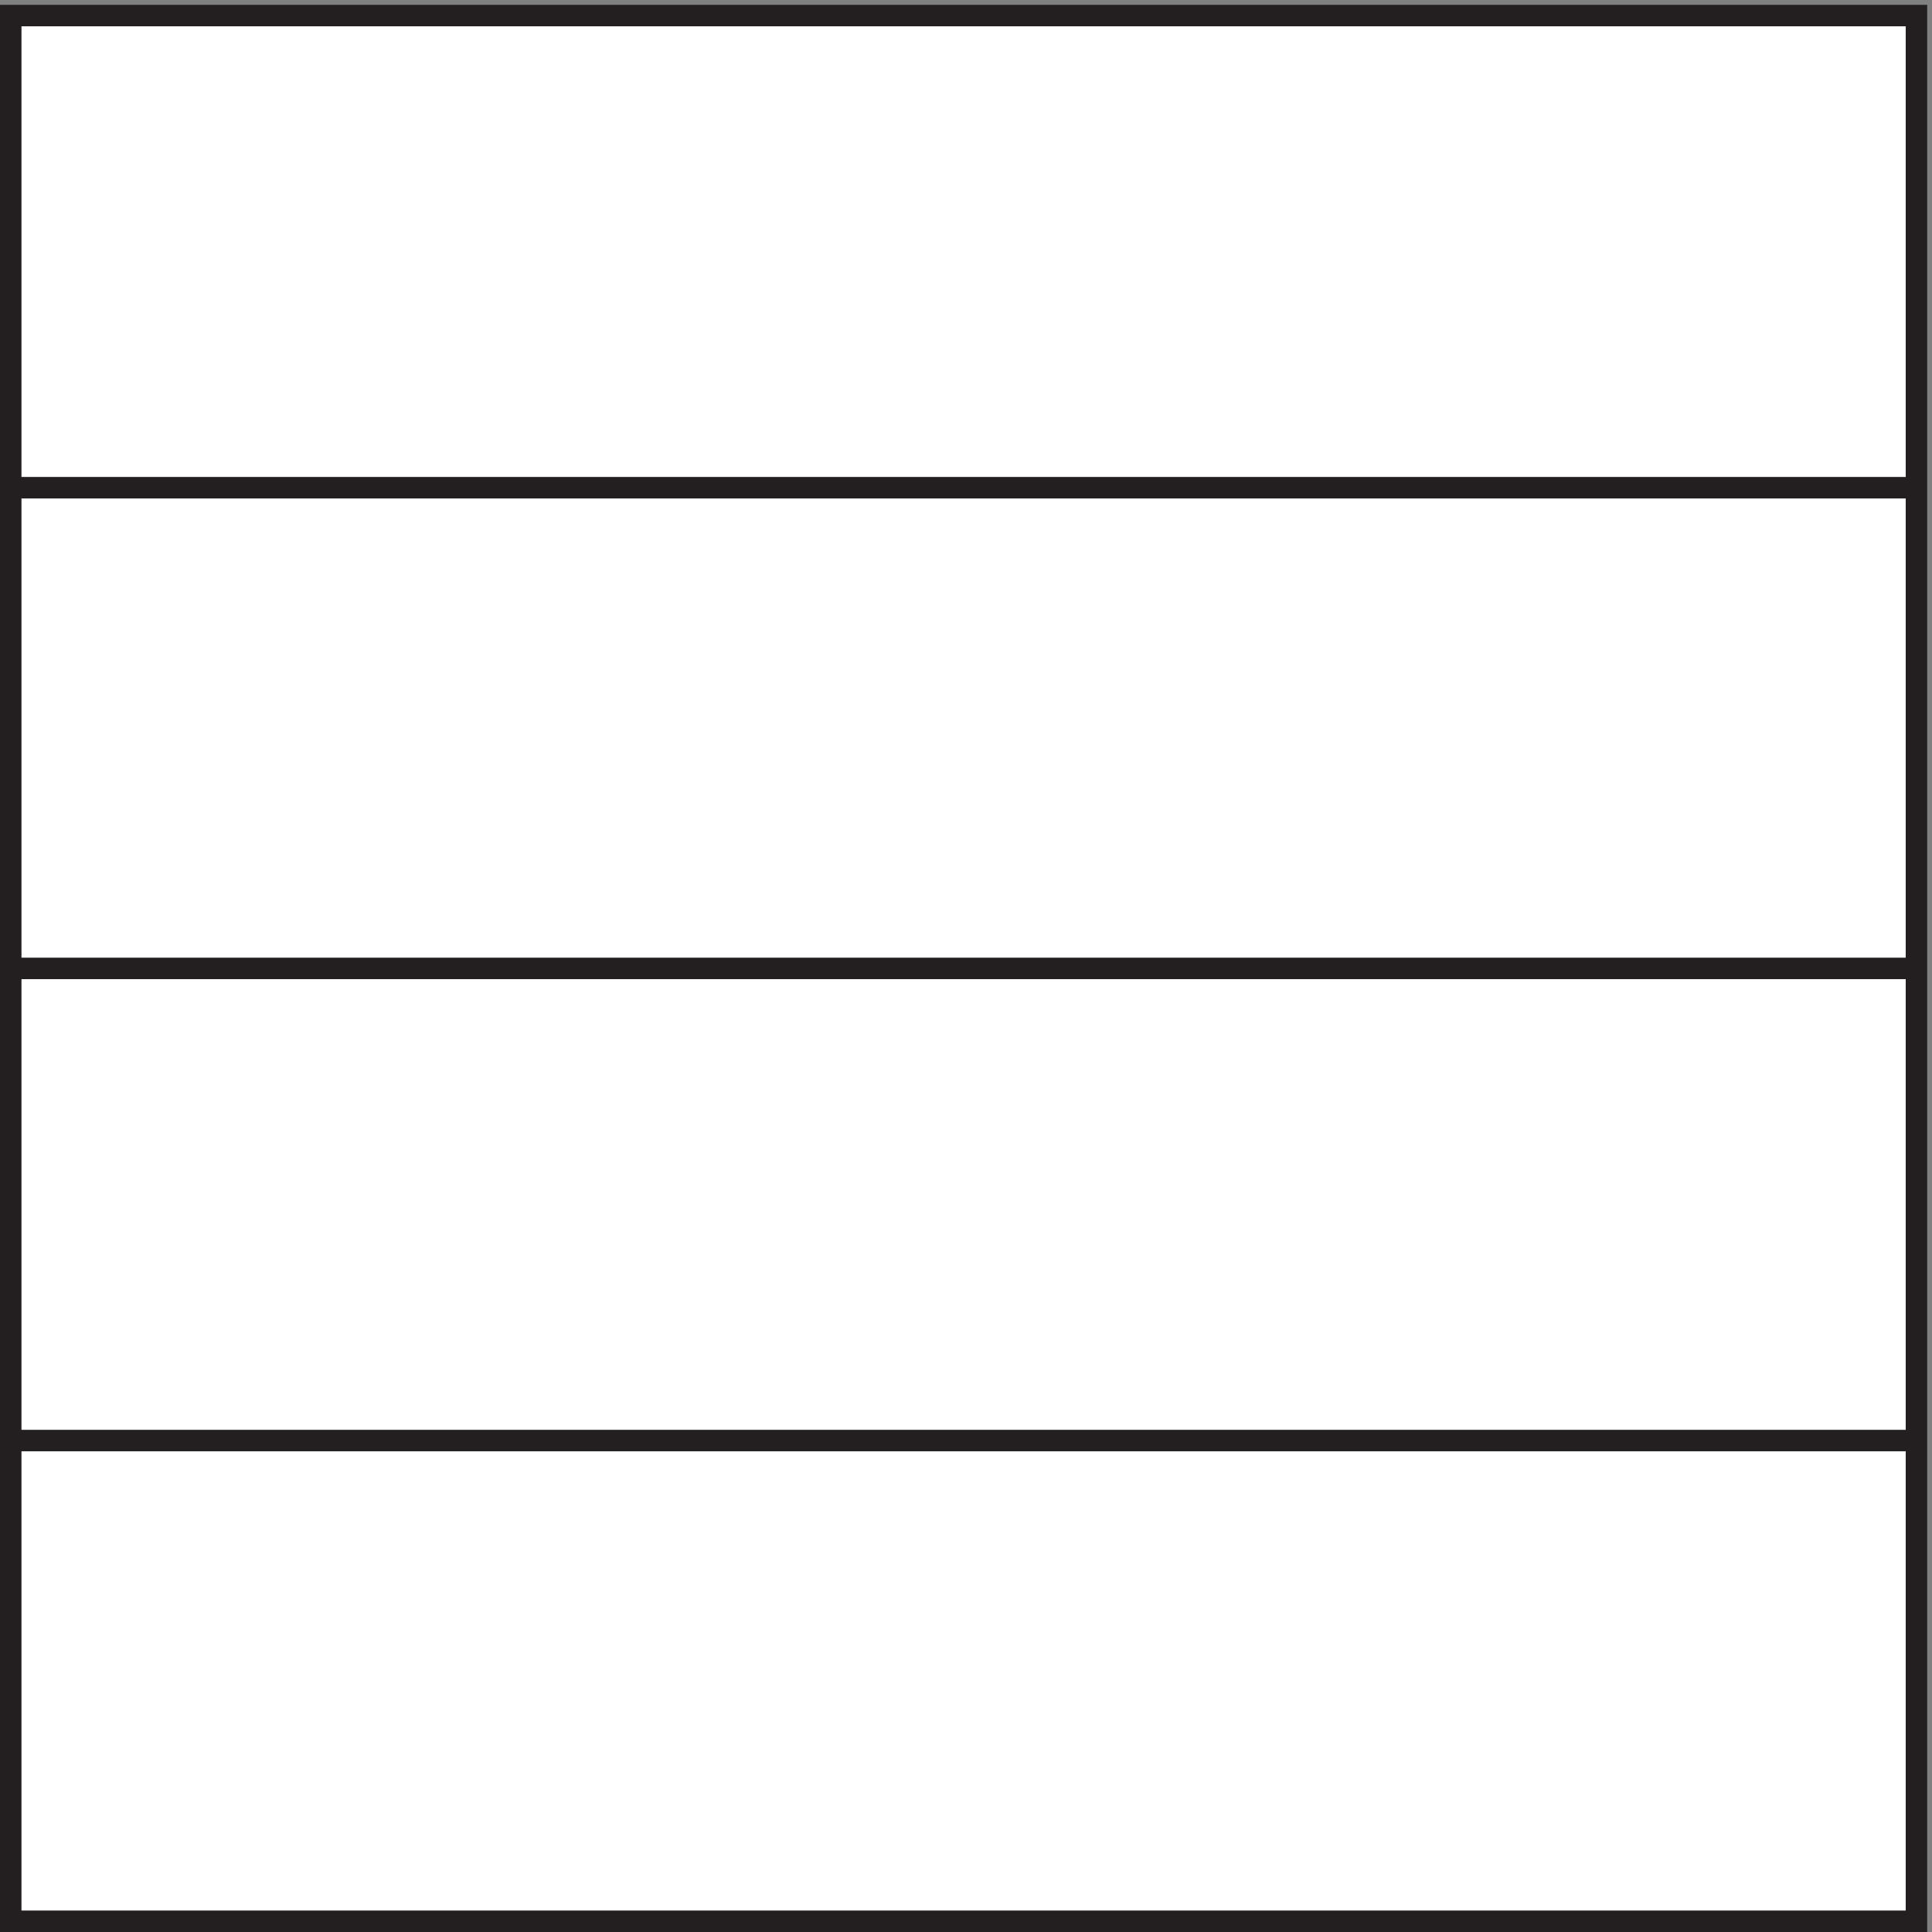
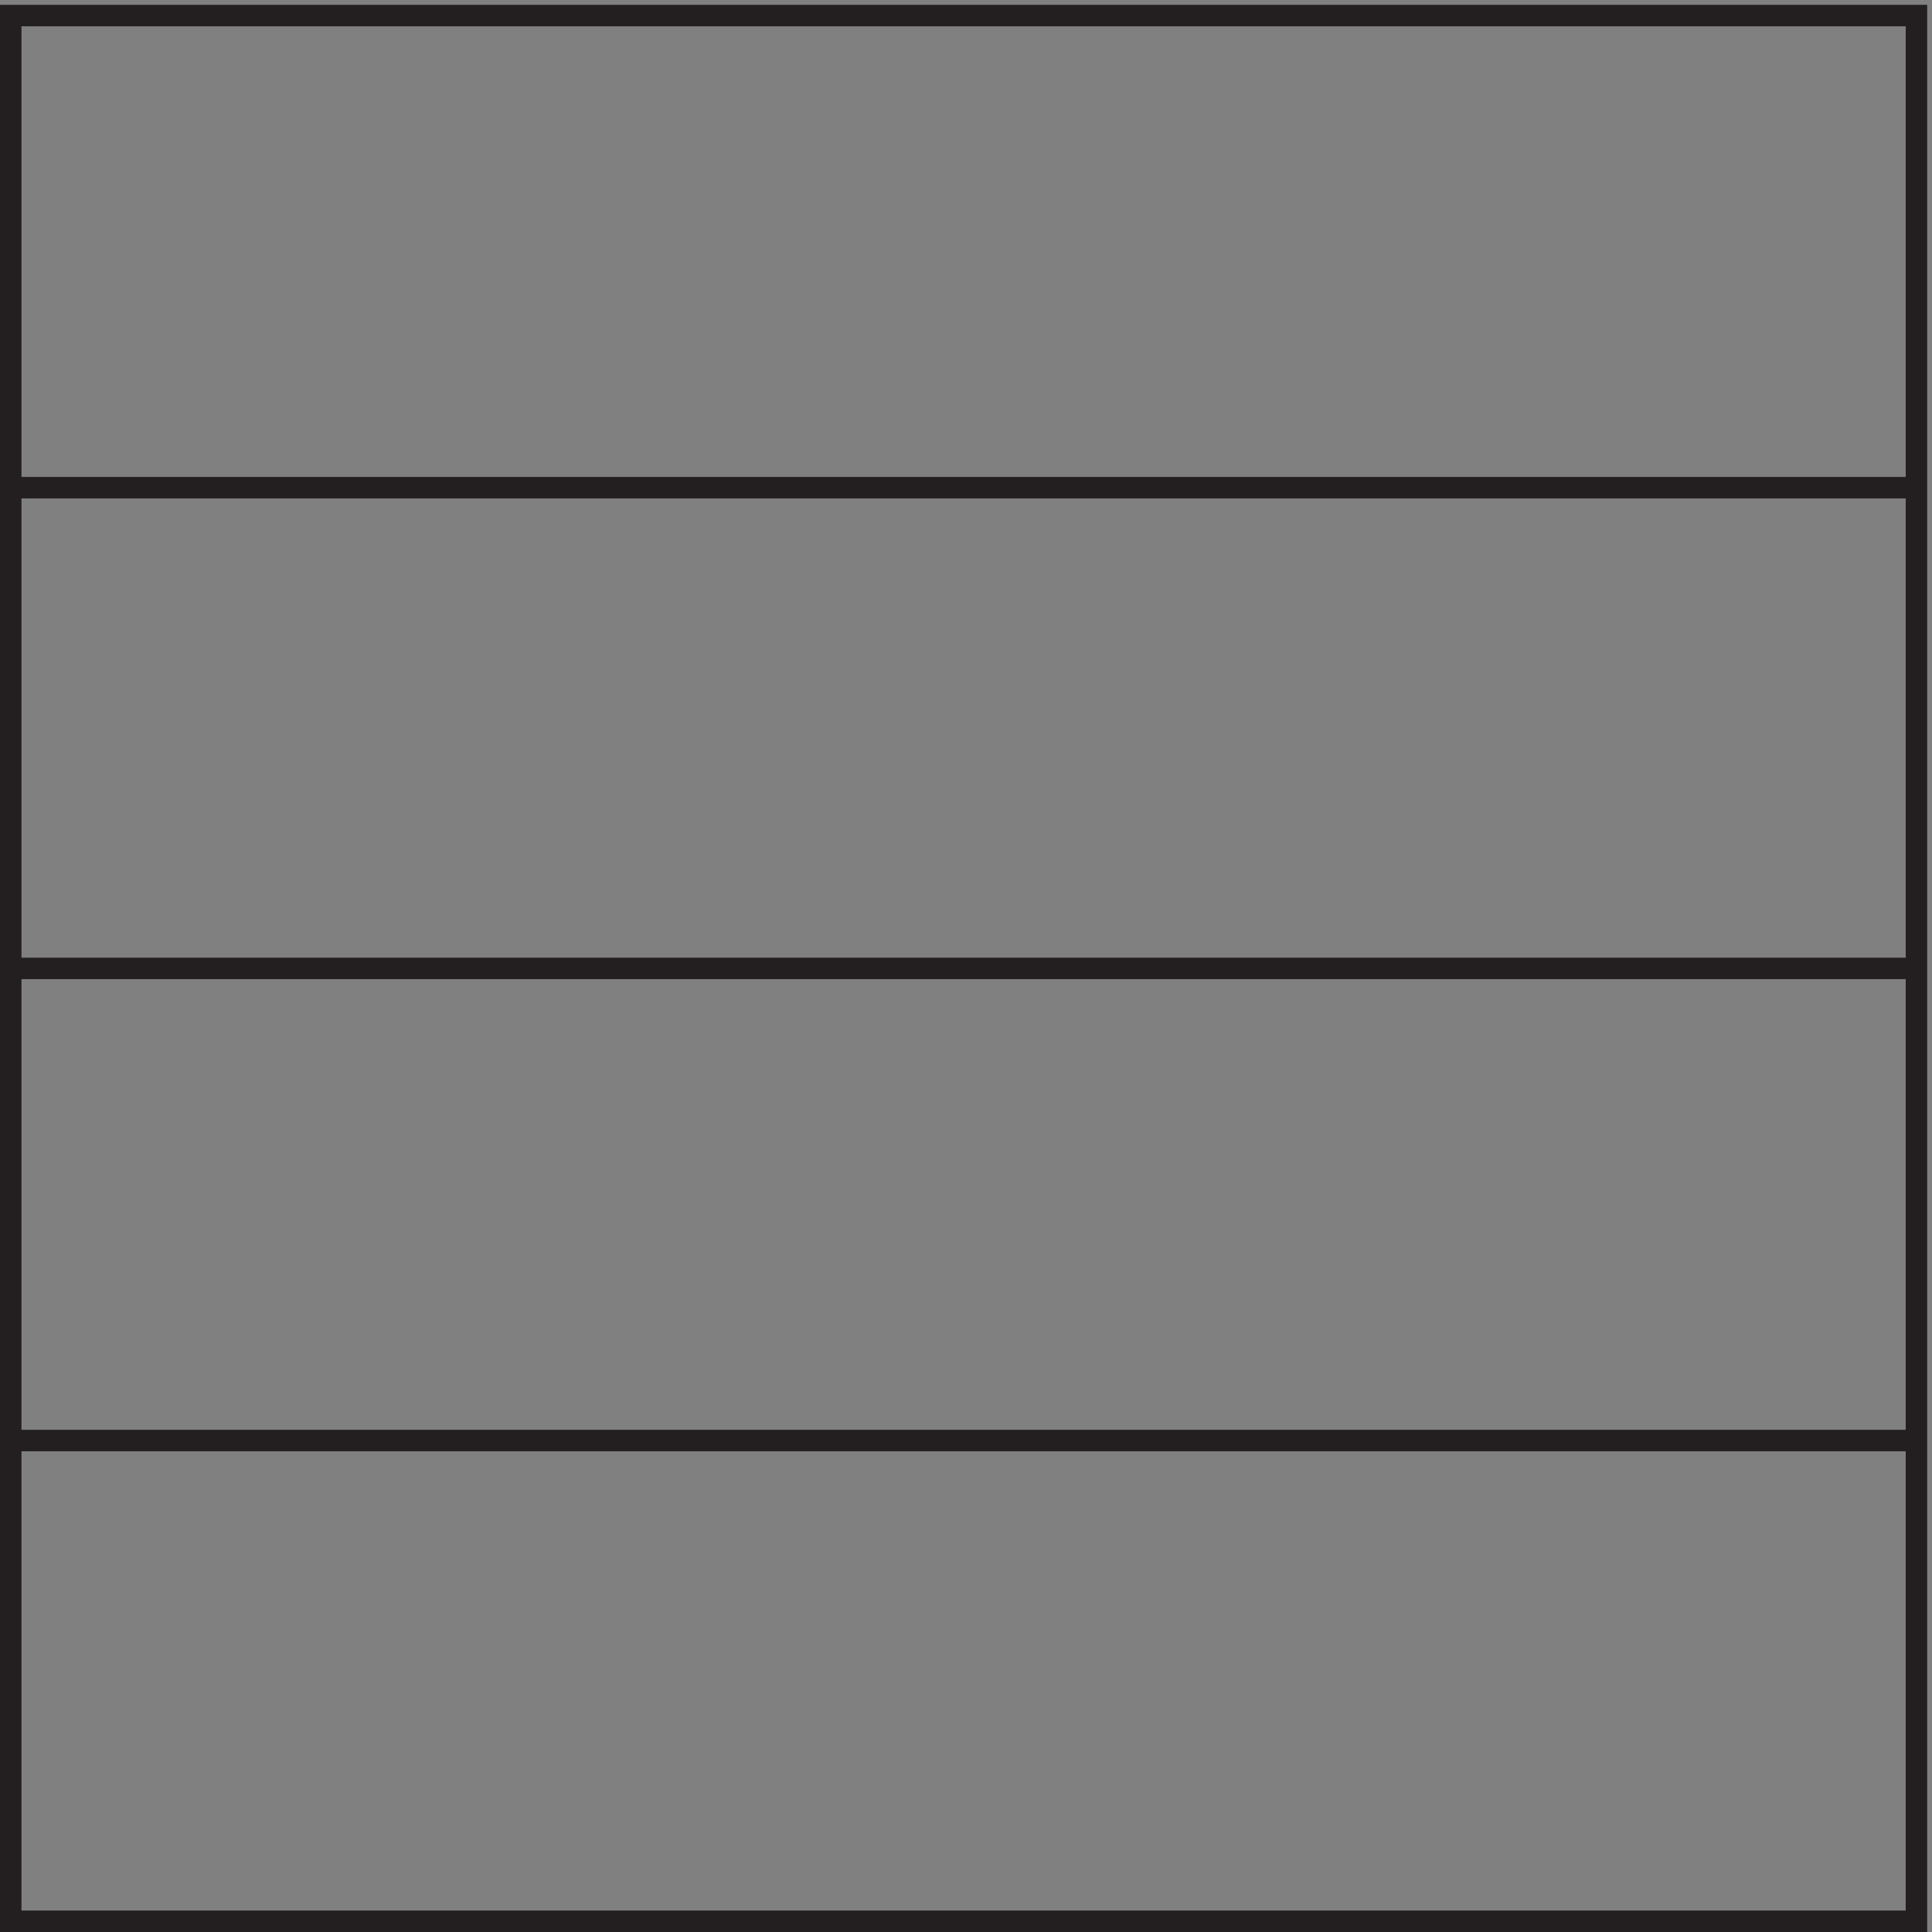
<svg xmlns="http://www.w3.org/2000/svg" xml:space="preserve" width="89.8" height="89.8">
  <rect width="100%" height="100%" fill="#808080" stroke="none" />
-   <path d="M3.332 669.664h666v-666h-666v666" style="fill:#fff;fill-opacity:1;fill-rule:evenodd;stroke:none" transform="matrix(.133 0 0 -.133 .056 89.789)" />
  <path d="M3.332 669.664h666v-666h-666Zm0-665.996h666m-666 168h666m-666 165h666m-666 168h666m-666 164.996h666" style="fill:none;stroke:#231f20;stroke-width:7.5;stroke-linecap:butt;stroke-linejoin:miter;stroke-miterlimit:10;stroke-dasharray:none;stroke-opacity:1" transform="matrix(.133 0 0 -.133 .056 89.789)" />
</svg>